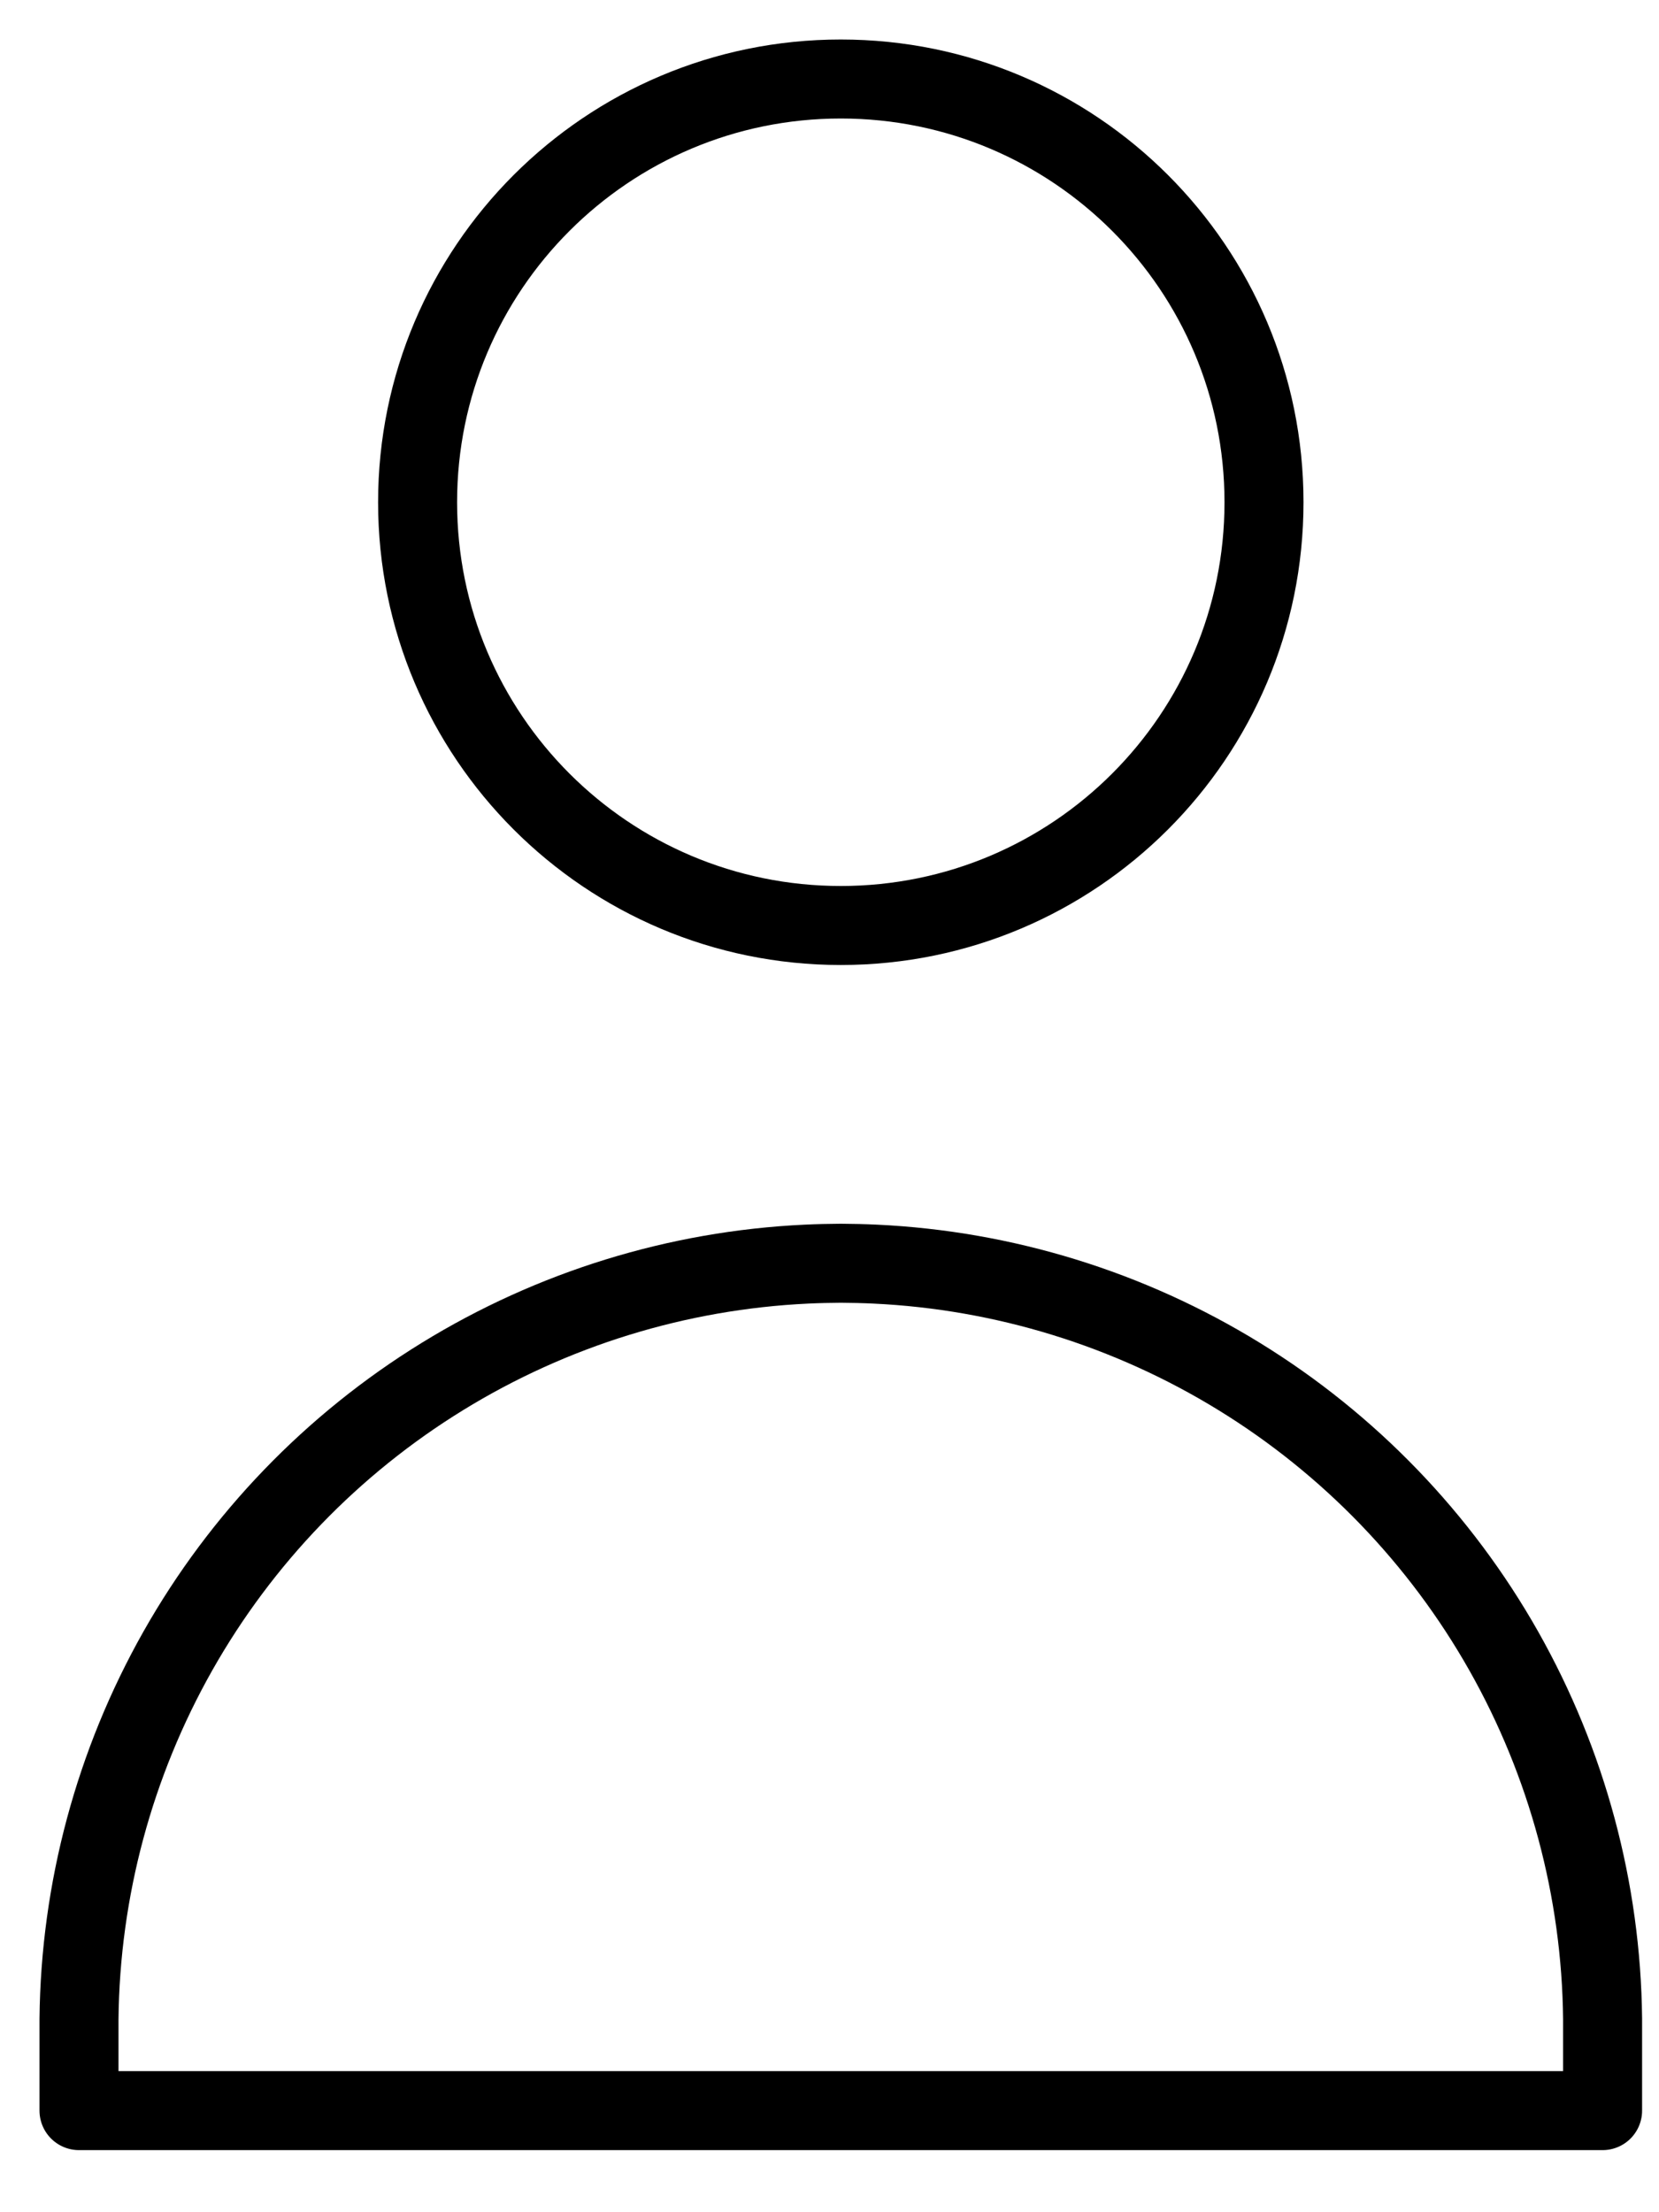
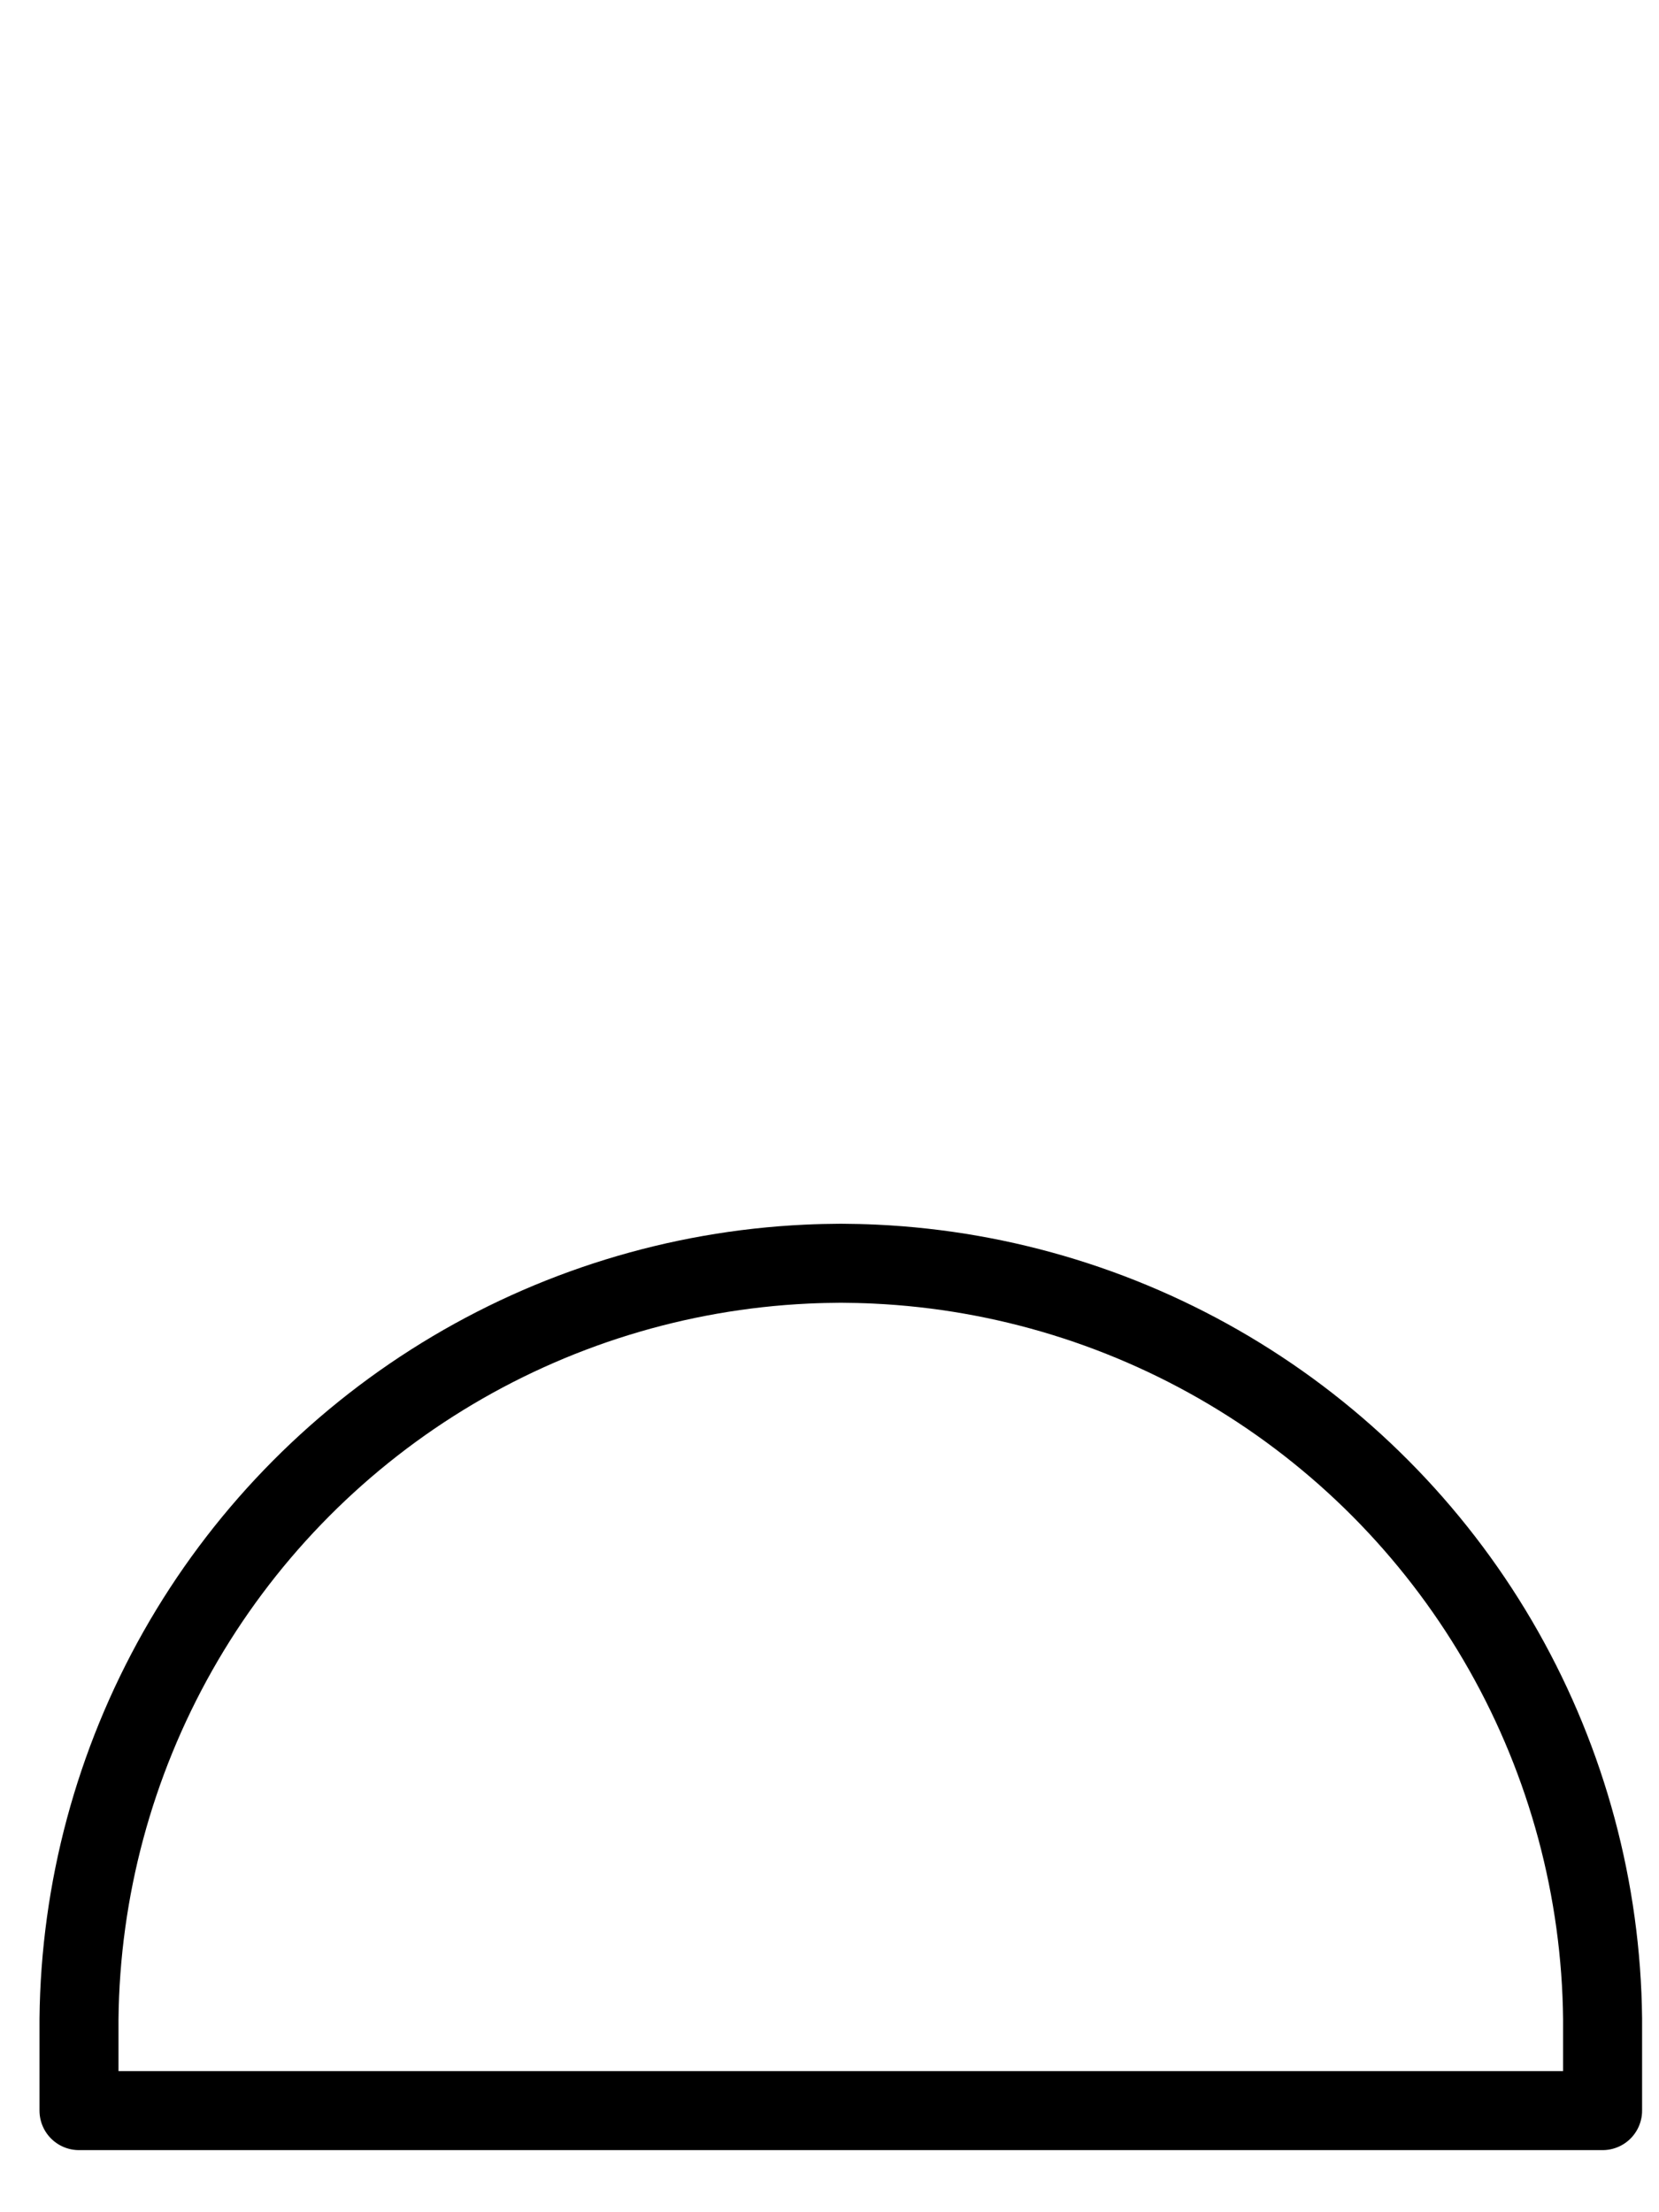
<svg xmlns="http://www.w3.org/2000/svg" width="21" height="28" viewBox="0 0 21 28" fill="none">
-   <path d="M10.643 11.714C13.602 11.714 16 9.316 16 6.357C16 3.398 13.602 1 10.643 1C7.685 1 5.286 3.398 5.286 6.357C5.286 9.316 7.685 11.714 10.643 11.714Z" stroke="black" stroke-linecap="round" stroke-linejoin="round" />
  <path d="M1 26.714H10.643H20.286V25.553C20.269 23.919 19.838 22.317 19.034 20.895C18.23 19.474 17.078 18.279 15.687 17.423C14.296 16.567 12.71 16.077 11.079 16C10.934 15.993 10.788 15.99 10.643 15.989C10.498 15.99 10.352 15.993 10.207 16C8.575 16.077 6.99 16.567 5.599 17.423C4.208 18.279 3.056 19.474 2.252 20.895C1.448 22.317 1.017 23.919 1 25.553V26.714Z" stroke="black" stroke-linecap="round" stroke-linejoin="round" />
</svg>